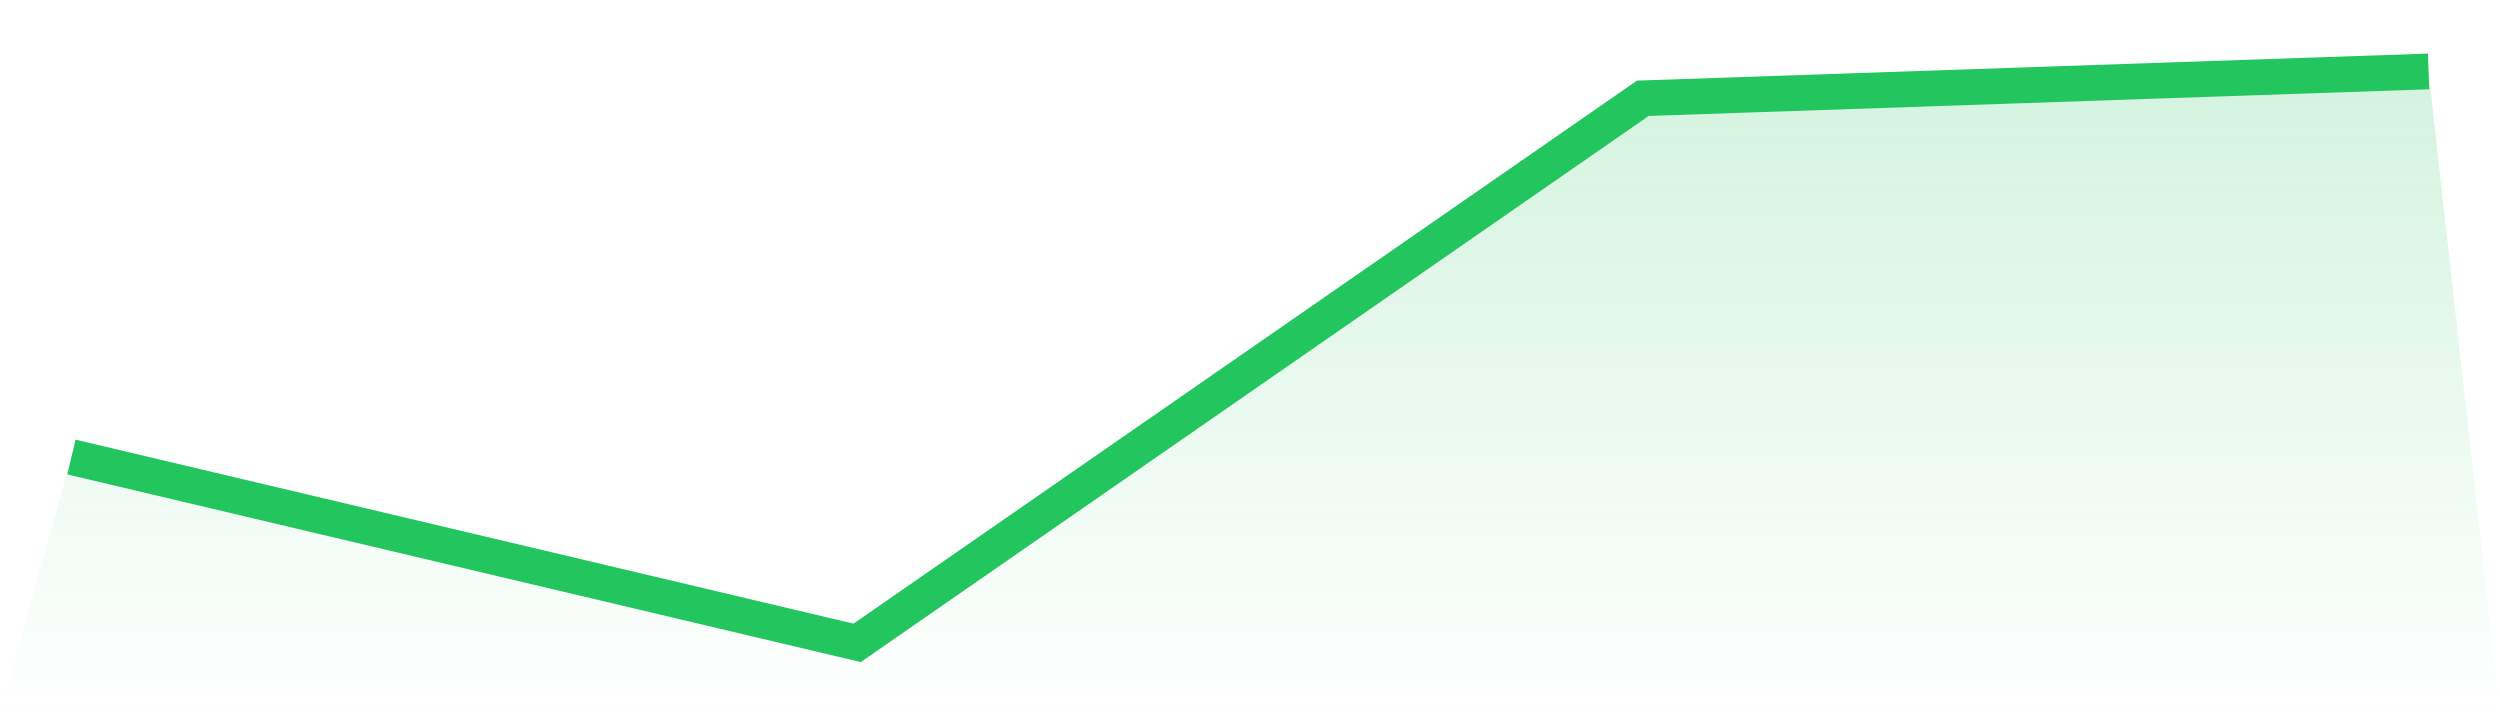
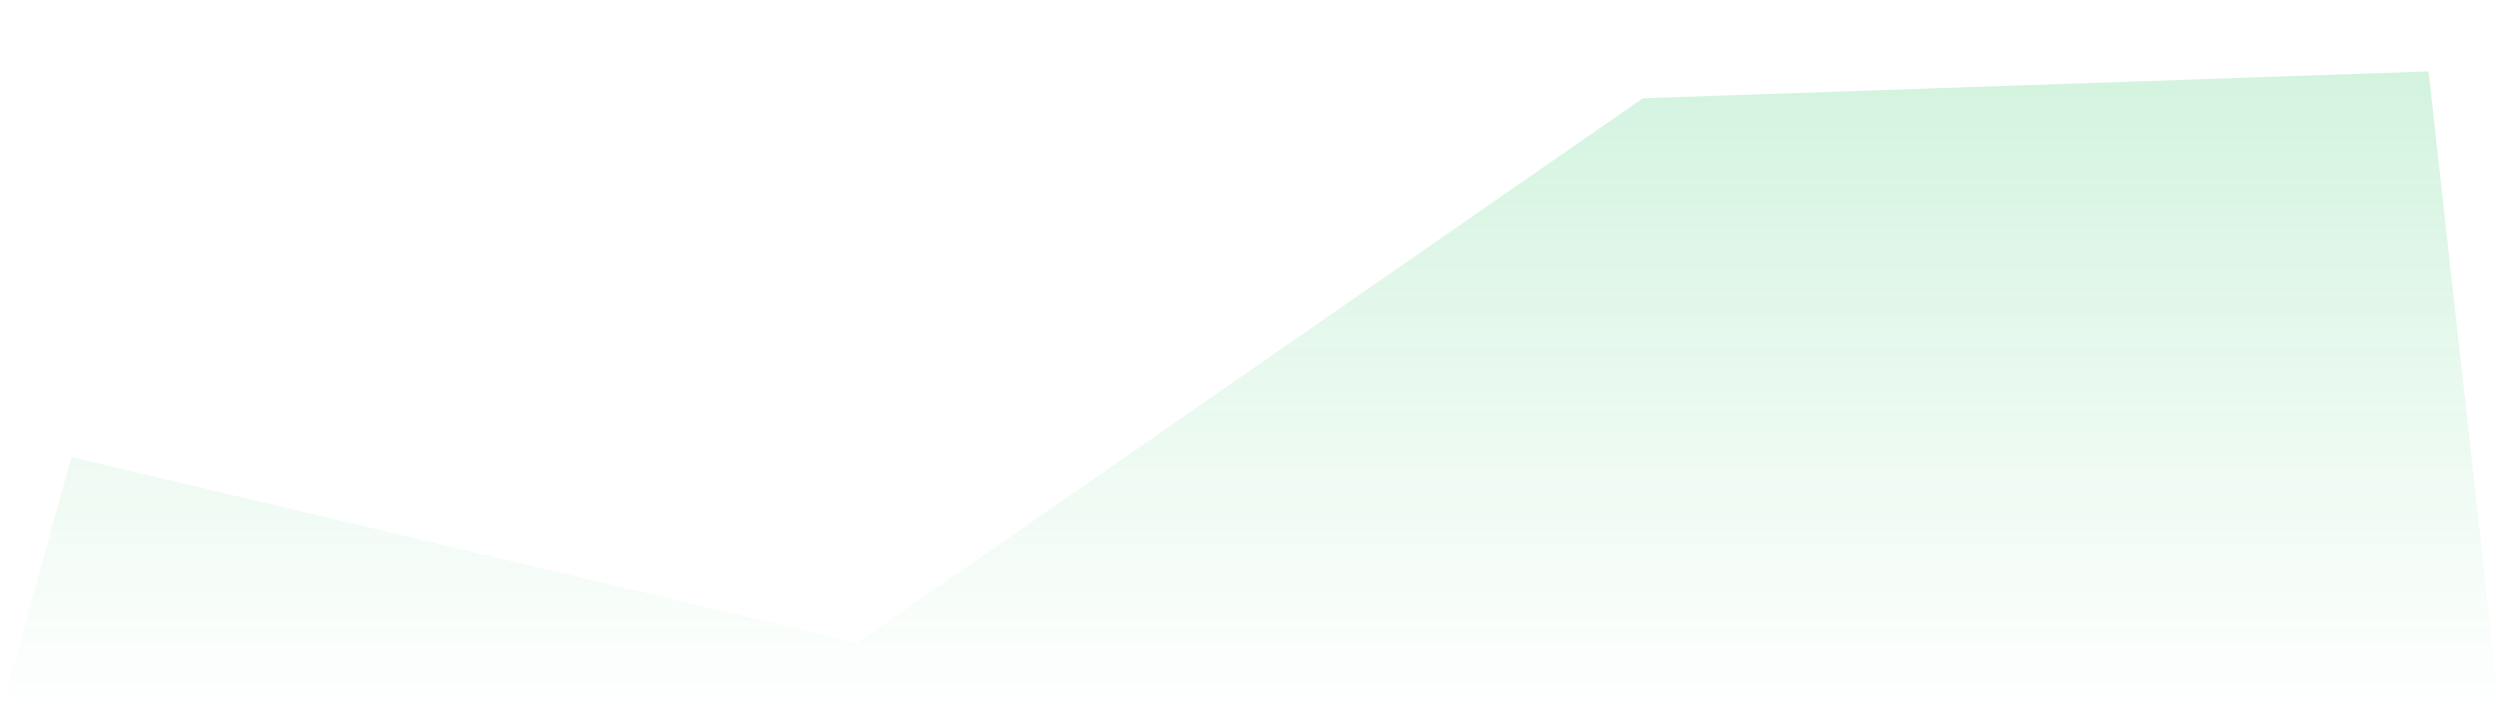
<svg xmlns="http://www.w3.org/2000/svg" viewBox="0 0 140 40">
  <defs>
    <linearGradient id="gradient" x1="0" x2="0" y1="0" y2="1">
      <stop offset="0%" stop-color="#22c55e" stop-opacity="0.2" />
      <stop offset="100%" stop-color="#22c55e" stop-opacity="0" />
    </linearGradient>
  </defs>
  <path d="M4,25.594 L4,25.594 L48,36 L92,5.503 L136,4 L140,40 L0,40 z" fill="url(#gradient)" />
-   <path d="M4,25.594 L4,25.594 L48,36 L92,5.503 L136,4" fill="none" stroke="#22c55e" stroke-width="2" />
</svg>